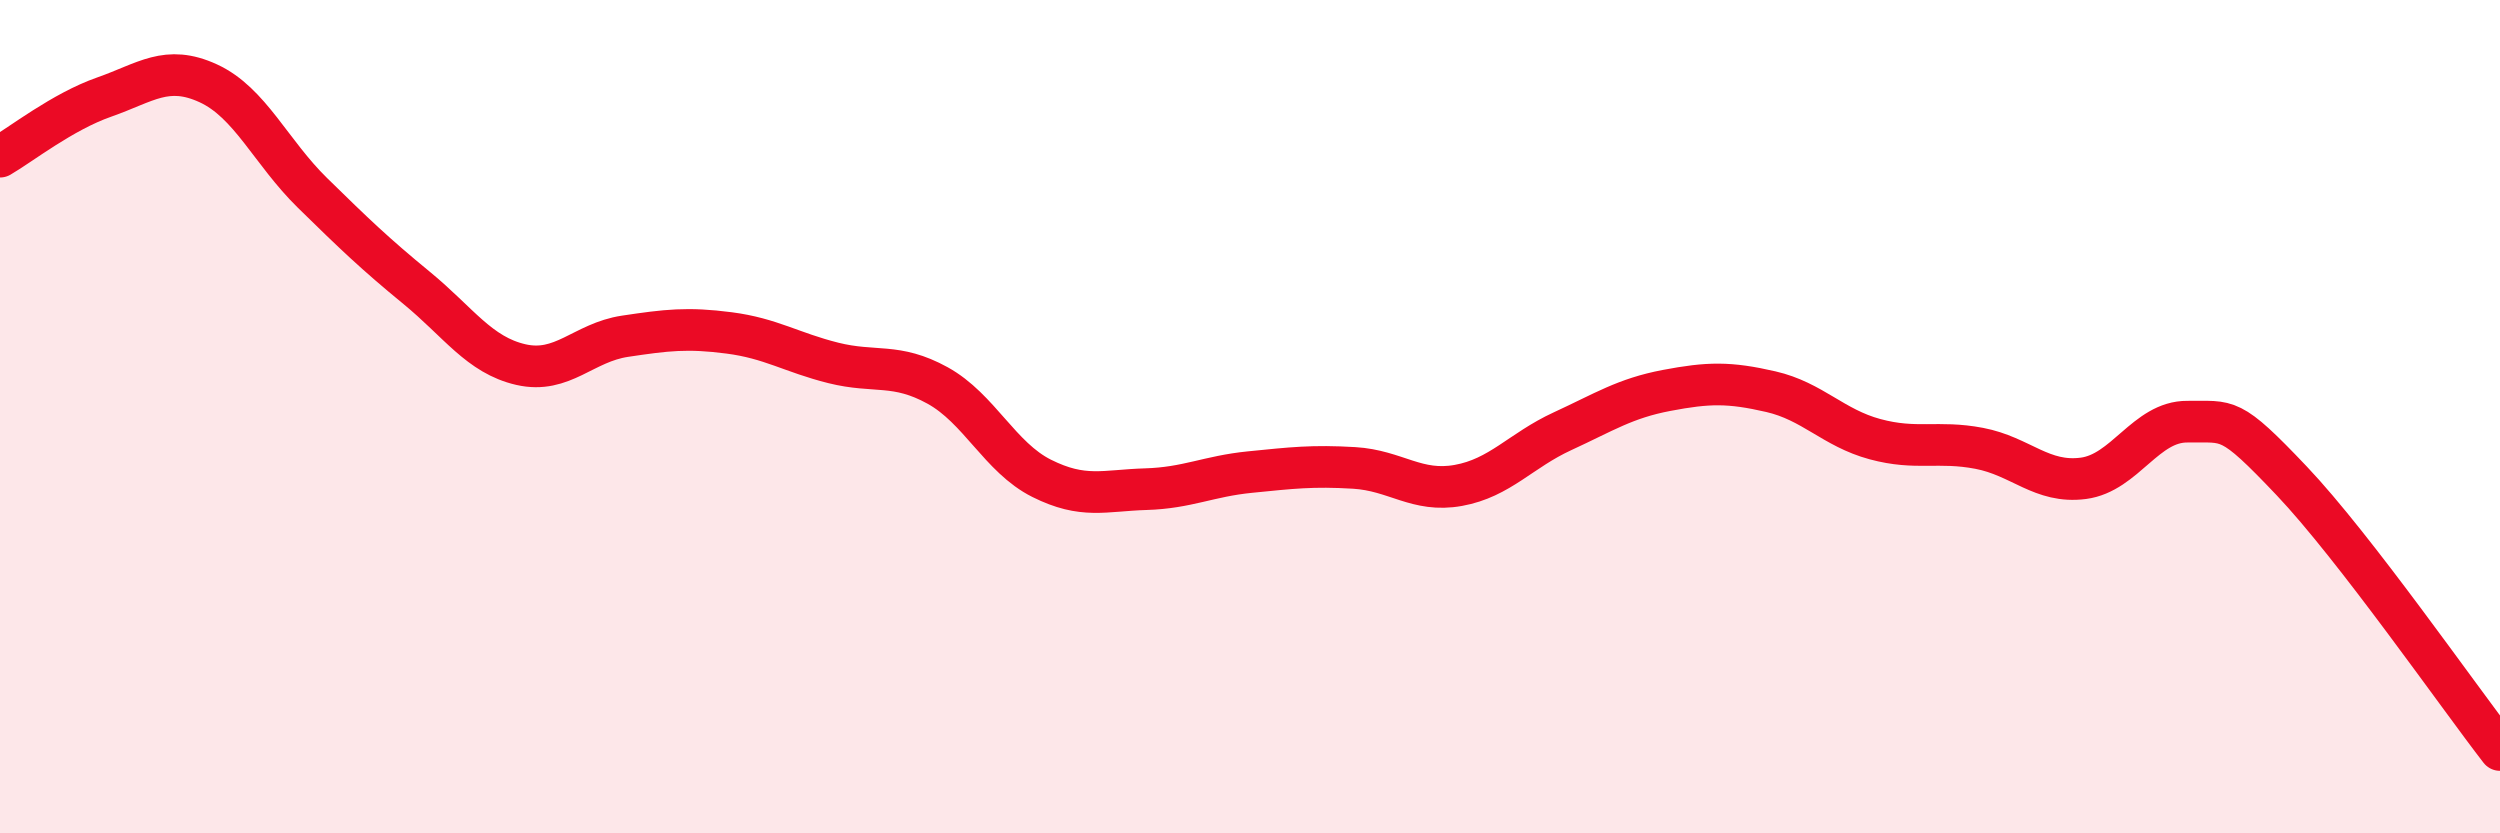
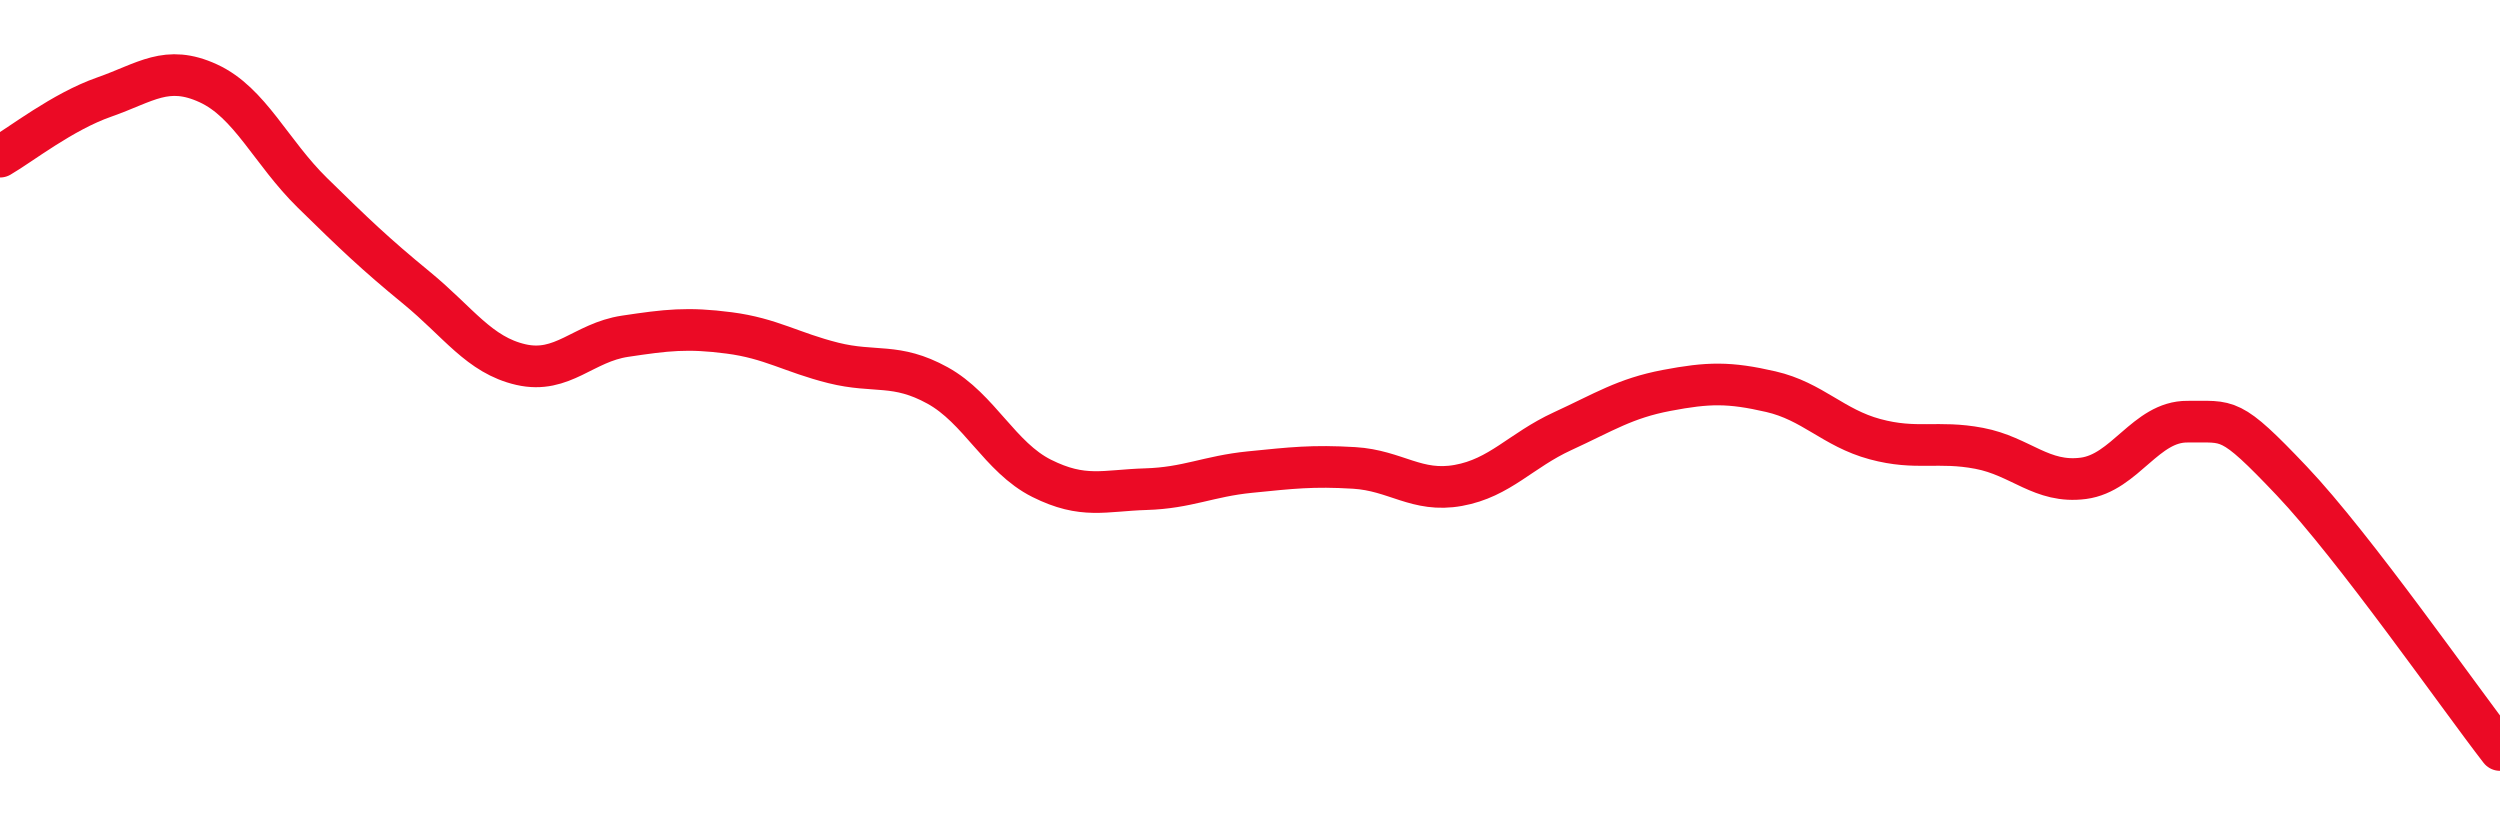
<svg xmlns="http://www.w3.org/2000/svg" width="60" height="20" viewBox="0 0 60 20">
-   <path d="M 0,3.76 C 0.5,3.47 1.5,2.68 2.5,2.33 C 3.5,1.98 4,1.54 5,2 C 6,2.46 6.5,3.65 7.5,4.63 C 8.5,5.61 9,6.09 10,6.91 C 11,7.73 11.5,8.52 12.5,8.75 C 13.5,8.98 14,8.22 15,8.07 C 16,7.92 16.5,7.86 17.5,7.99 C 18.5,8.12 19,8.46 20,8.71 C 21,8.96 21.5,8.7 22.5,9.25 C 23.5,9.8 24,10.98 25,11.48 C 26,11.98 26.5,11.77 27.5,11.74 C 28.5,11.71 29,11.43 30,11.33 C 31,11.23 31.5,11.17 32.5,11.23 C 33.5,11.29 34,11.83 35,11.65 C 36,11.47 36.5,10.81 37.5,10.35 C 38.5,9.89 39,9.56 40,9.37 C 41,9.18 41.5,9.17 42.5,9.4 C 43.5,9.63 44,10.27 45,10.54 C 46,10.81 46.5,10.57 47.5,10.76 C 48.5,10.95 49,11.61 50,11.48 C 51,11.35 51.5,10.11 52.5,10.12 C 53.5,10.13 53.5,9.96 55,11.54 C 56.5,13.12 59,16.71 60,18L60 20L0 20Z" fill="#EB0A25" opacity="0.1" stroke-linecap="round" stroke-linejoin="round" />
  <path d="M 0,3.76 C 0.5,3.47 1.5,2.68 2.5,2.33 C 3.5,1.98 4,1.54 5,2 C 6,2.46 6.5,3.65 7.5,4.63 C 8.5,5.61 9,6.09 10,6.91 C 11,7.73 11.5,8.52 12.5,8.75 C 13.5,8.98 14,8.22 15,8.07 C 16,7.92 16.5,7.86 17.5,7.99 C 18.5,8.12 19,8.46 20,8.71 C 21,8.96 21.5,8.7 22.5,9.25 C 23.5,9.8 24,10.98 25,11.48 C 26,11.98 26.5,11.77 27.5,11.74 C 28.5,11.71 29,11.43 30,11.33 C 31,11.23 31.5,11.17 32.5,11.23 C 33.5,11.29 34,11.83 35,11.65 C 36,11.47 36.5,10.81 37.5,10.35 C 38.5,9.89 39,9.56 40,9.37 C 41,9.18 41.5,9.17 42.5,9.4 C 43.5,9.63 44,10.27 45,10.54 C 46,10.81 46.5,10.57 47.5,10.76 C 48.5,10.95 49,11.61 50,11.48 C 51,11.35 51.5,10.11 52.5,10.12 C 53.5,10.13 53.5,9.96 55,11.54 C 56.5,13.12 59,16.71 60,18" stroke="#EB0A25" stroke-width="1" fill="none" stroke-linecap="round" stroke-linejoin="round" />
</svg>